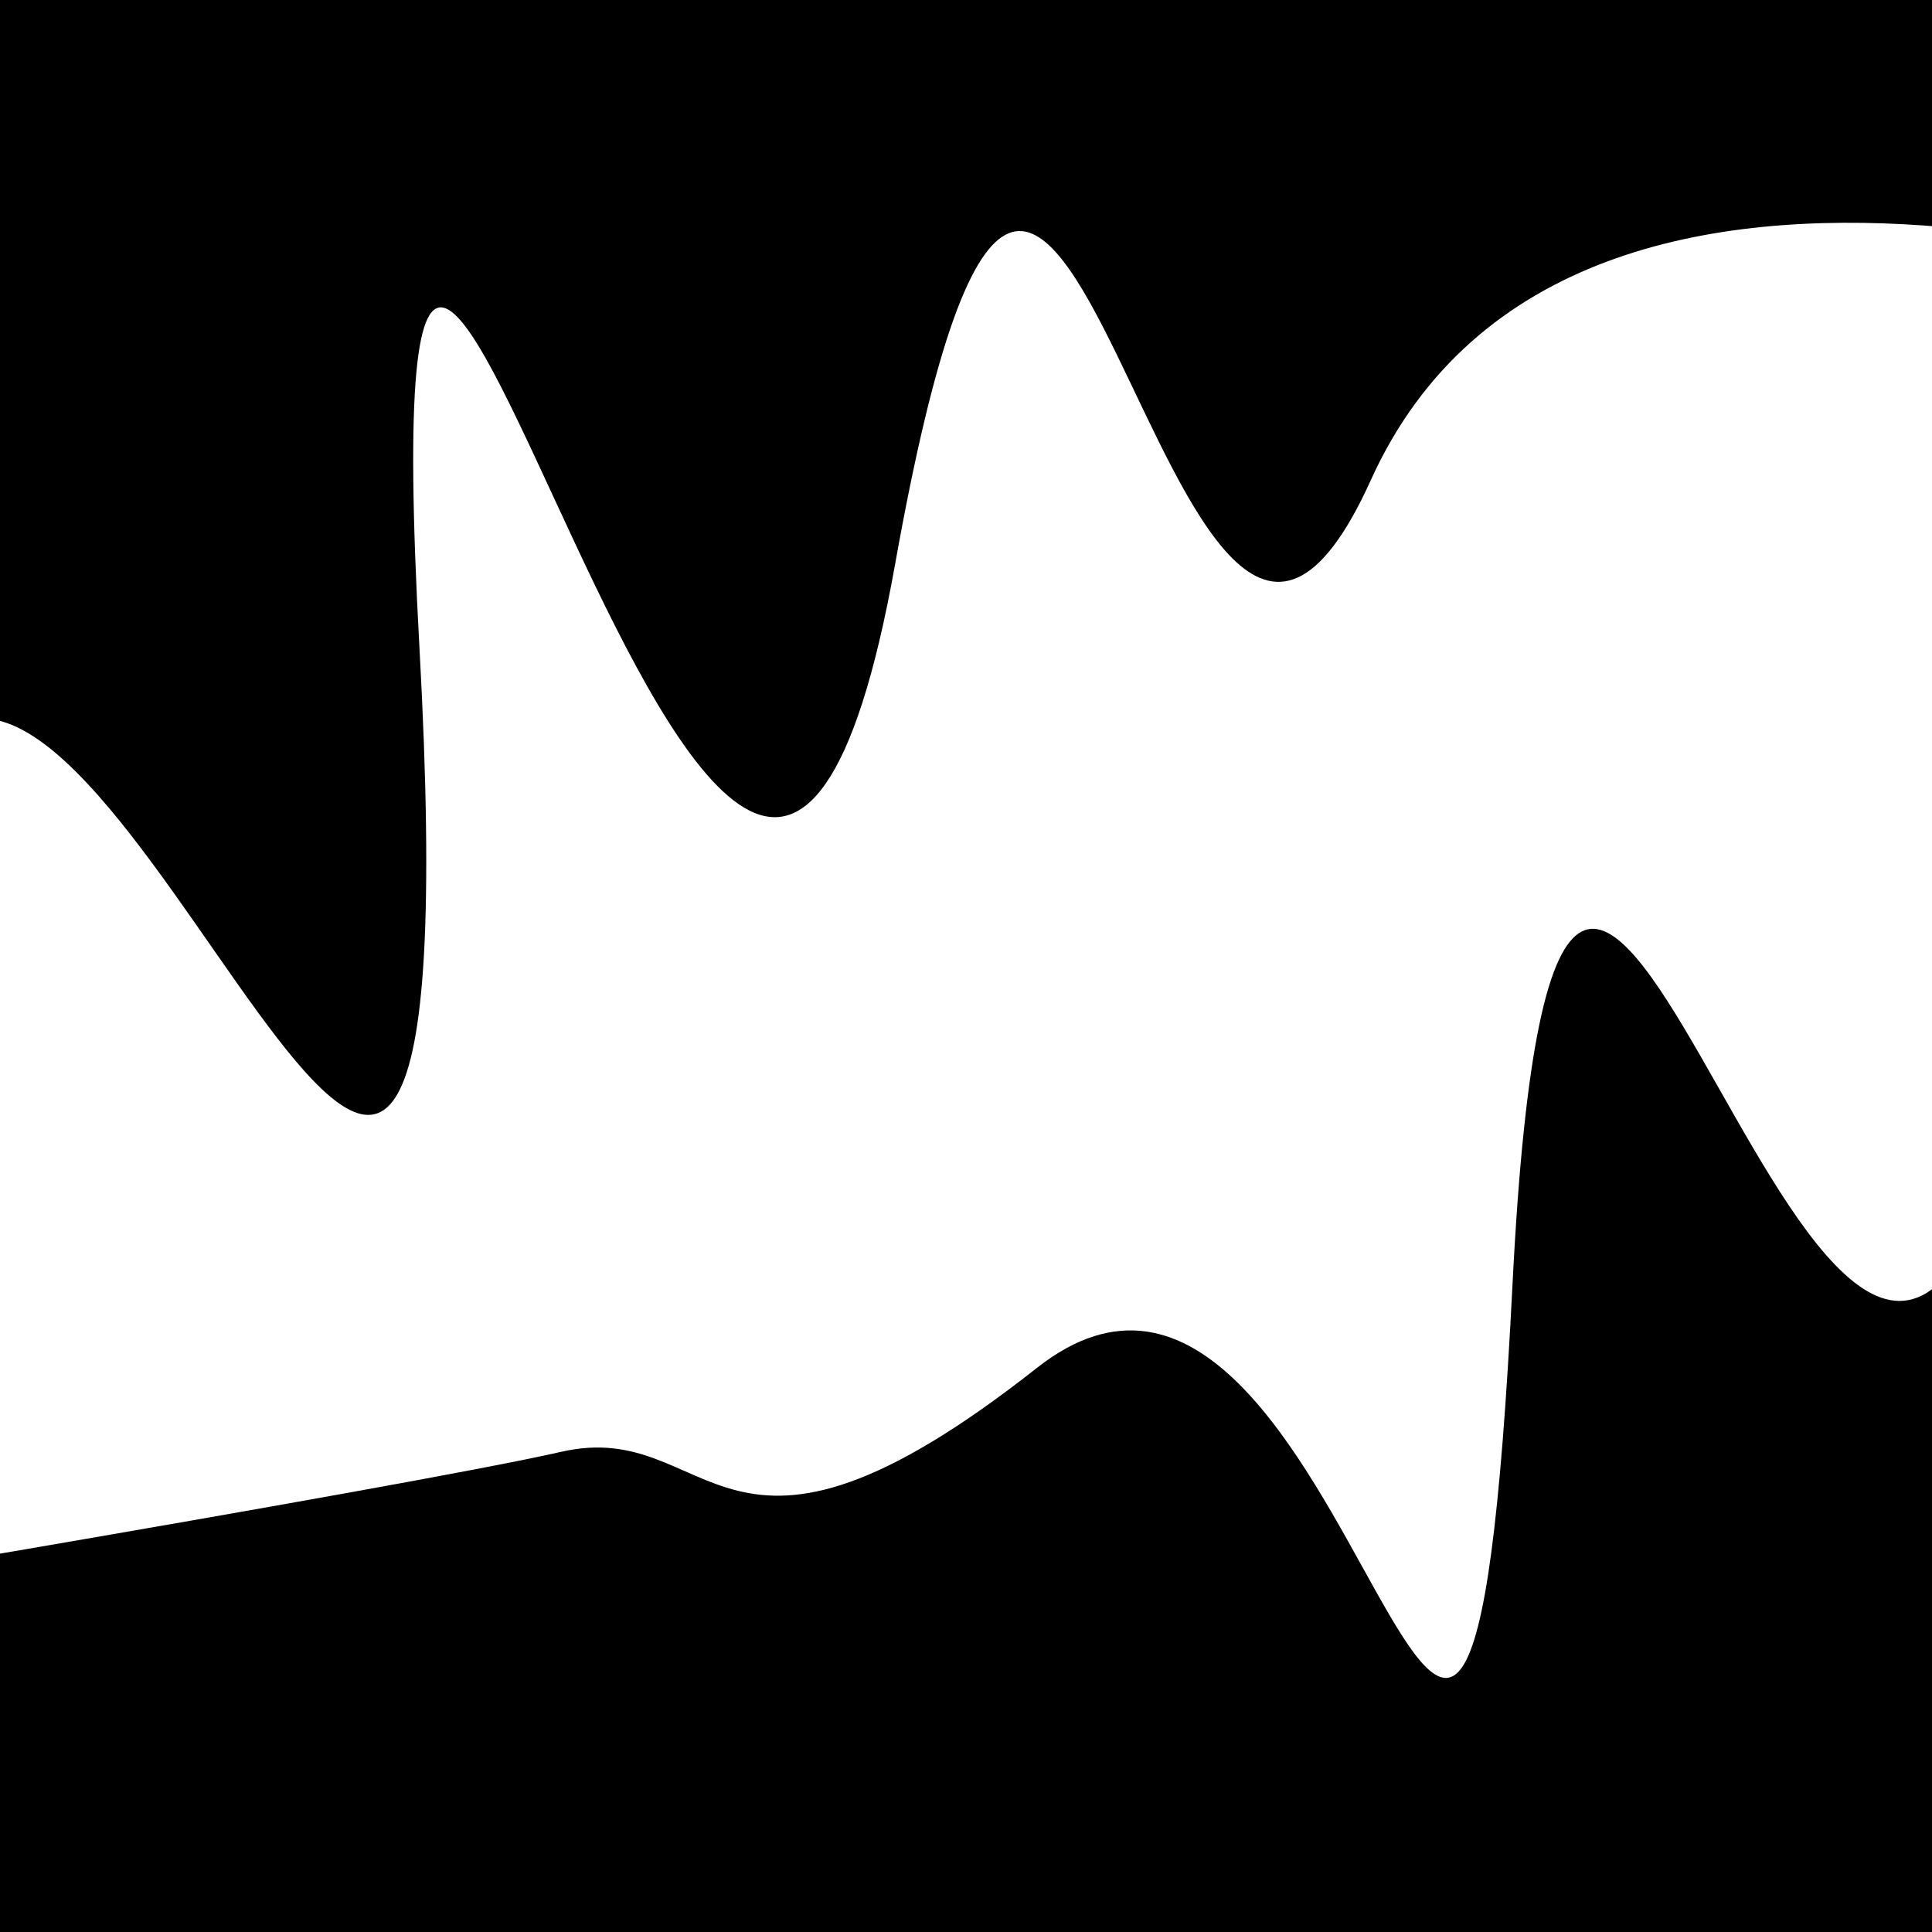
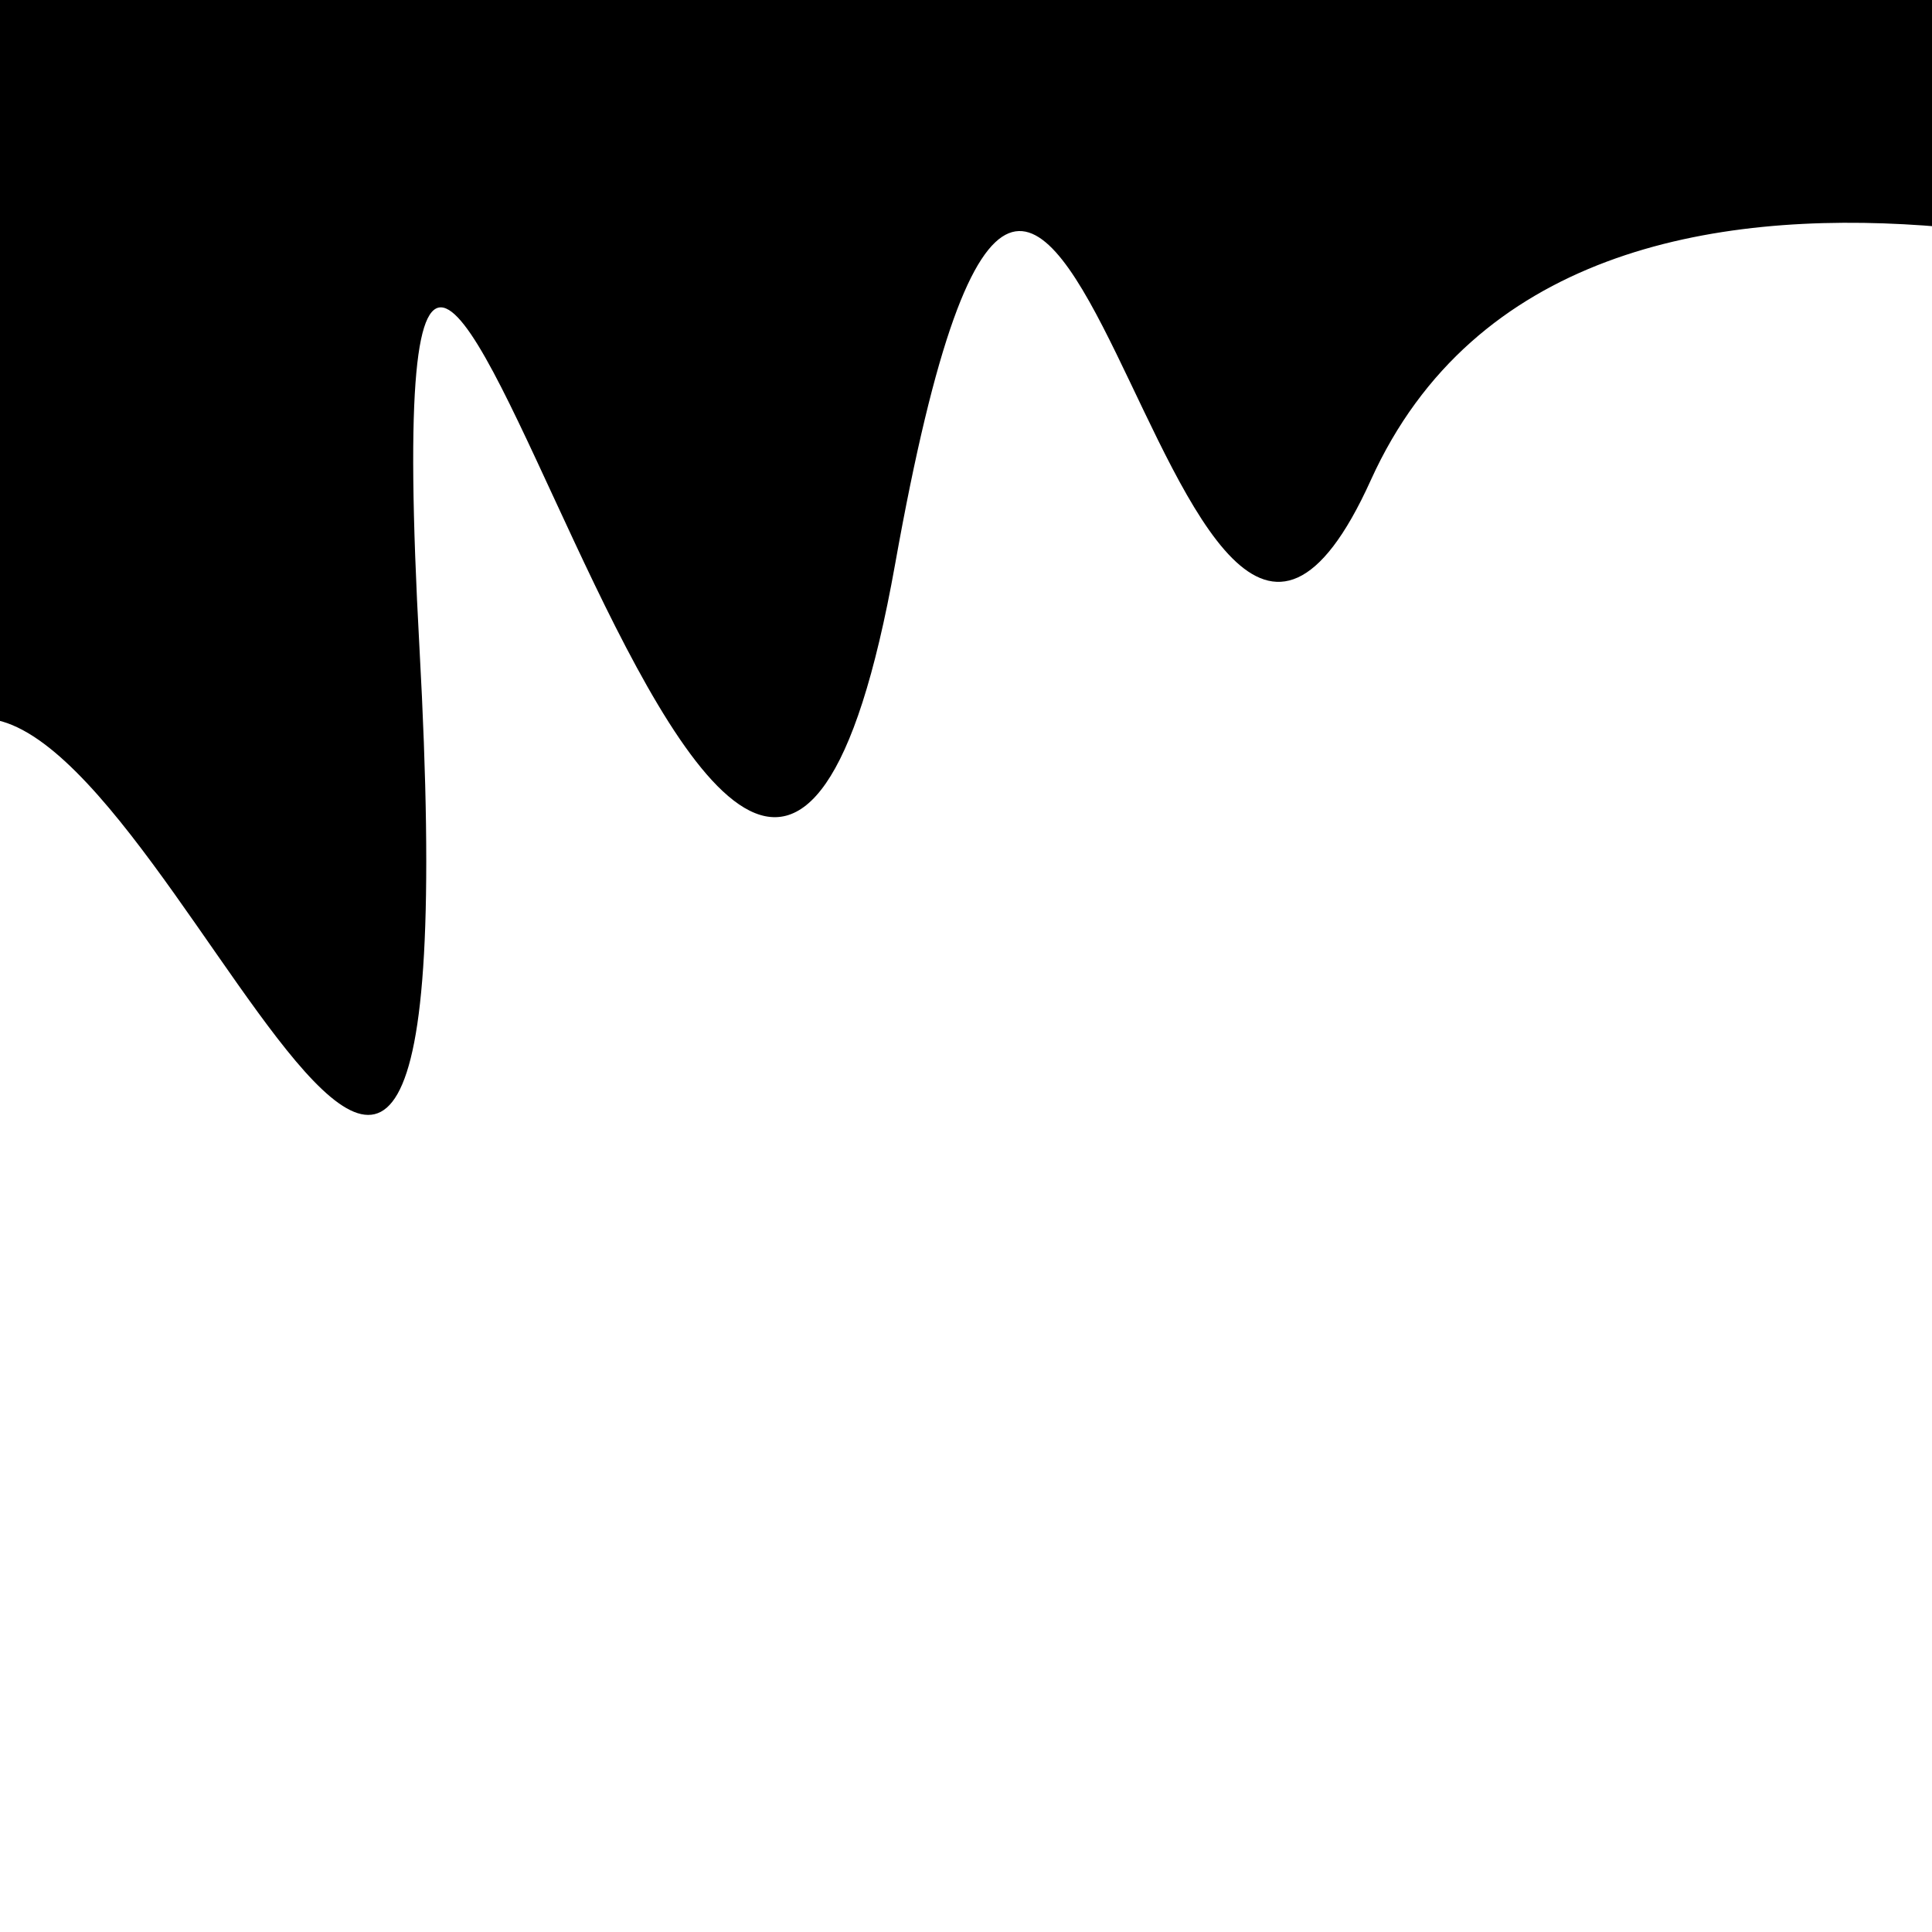
<svg xmlns="http://www.w3.org/2000/svg" viewBox="0 0 1000 1000" height="1000" width="1000">
-   <rect x="0" y="0" width="1000" height="1000" fill="#ffffff" />
  <g transform="rotate(350 500.0 500.0)">
-     <path d="M -250.0 711.25 S  167.96  715.36  250.00  711.25  315.05  810.55  500.00  711.25  639.14 1195.75  750.00  711.25  866.01  930.97 1000.00  711.25 h 110 V 2000 H -250.0 Z" fill="hsl(4.1, 20%, 24.405%)" />
-   </g>
+     </g>
  <g transform="rotate(530 500.0 500.0)">
    <path d="M -250.0 711.25 S  104.00  924.93  250.00  711.25  336.24 1157.98  500.00  711.25  683.45 1264.54  750.00  711.25  887.13  768.60 1000.00  711.25 h 110 V 2000 H -250.0 Z" fill="hsl(64.1, 20%, 39.405%)" />
  </g>
</svg>